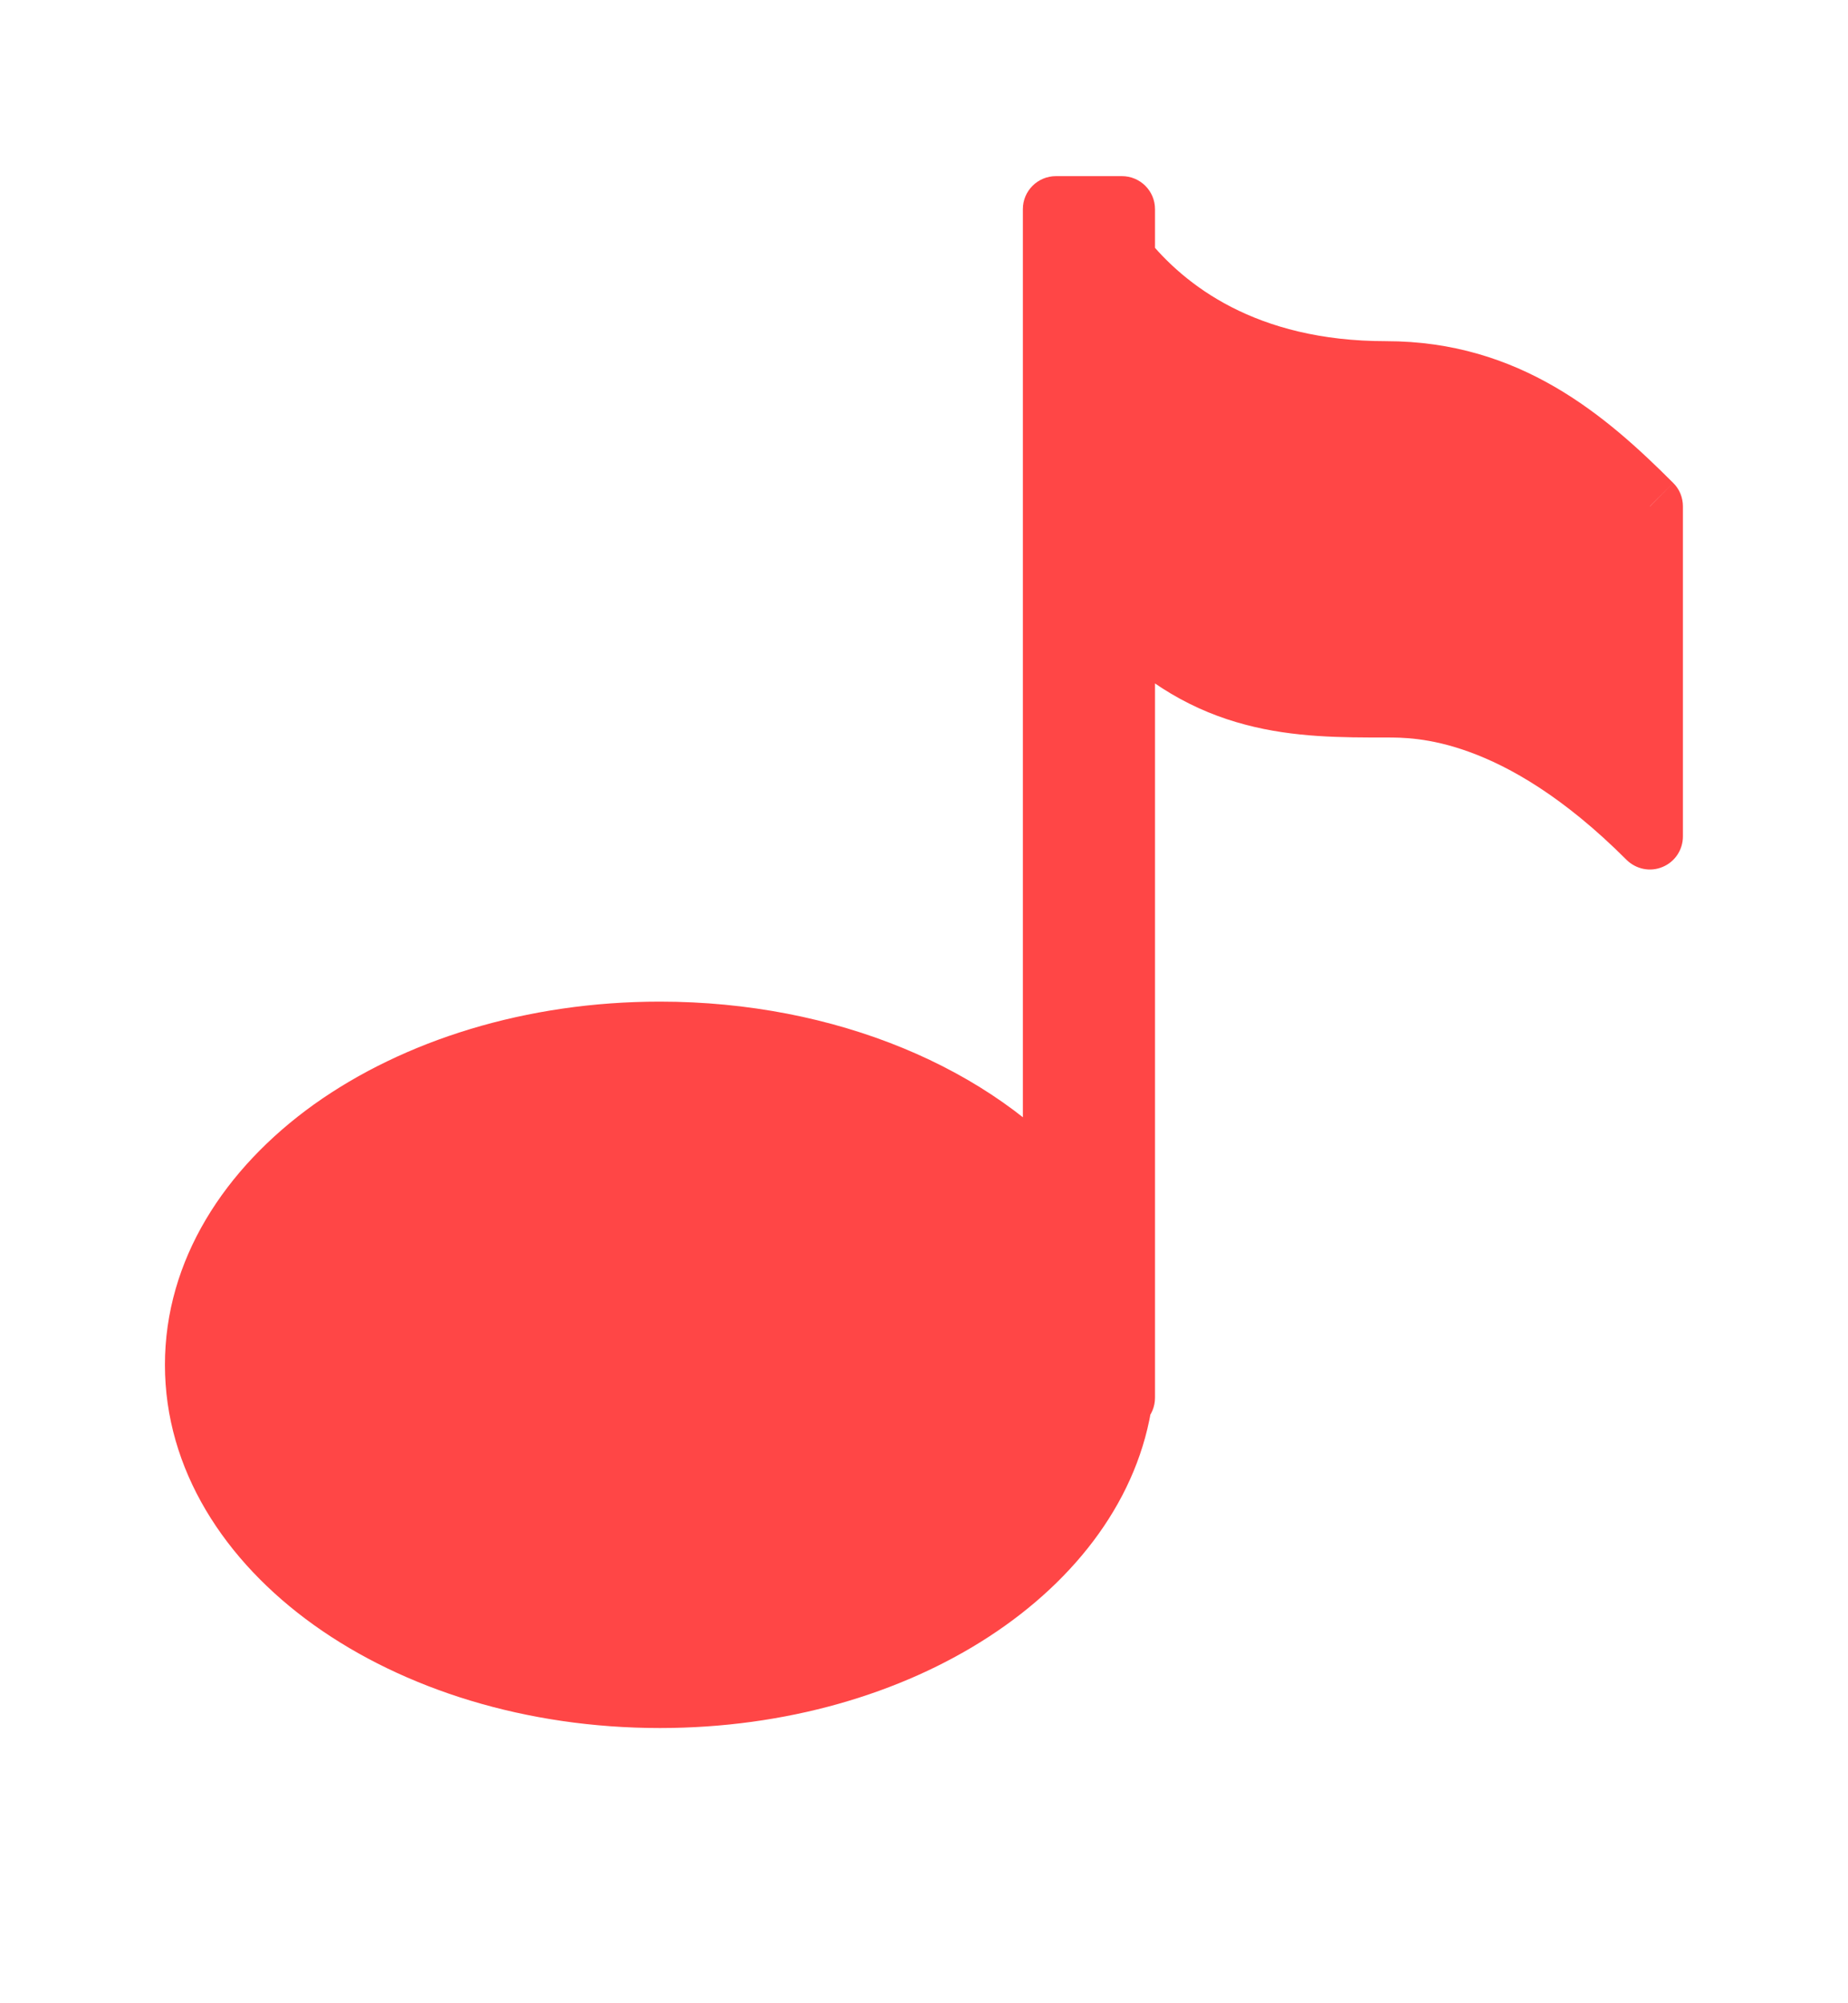
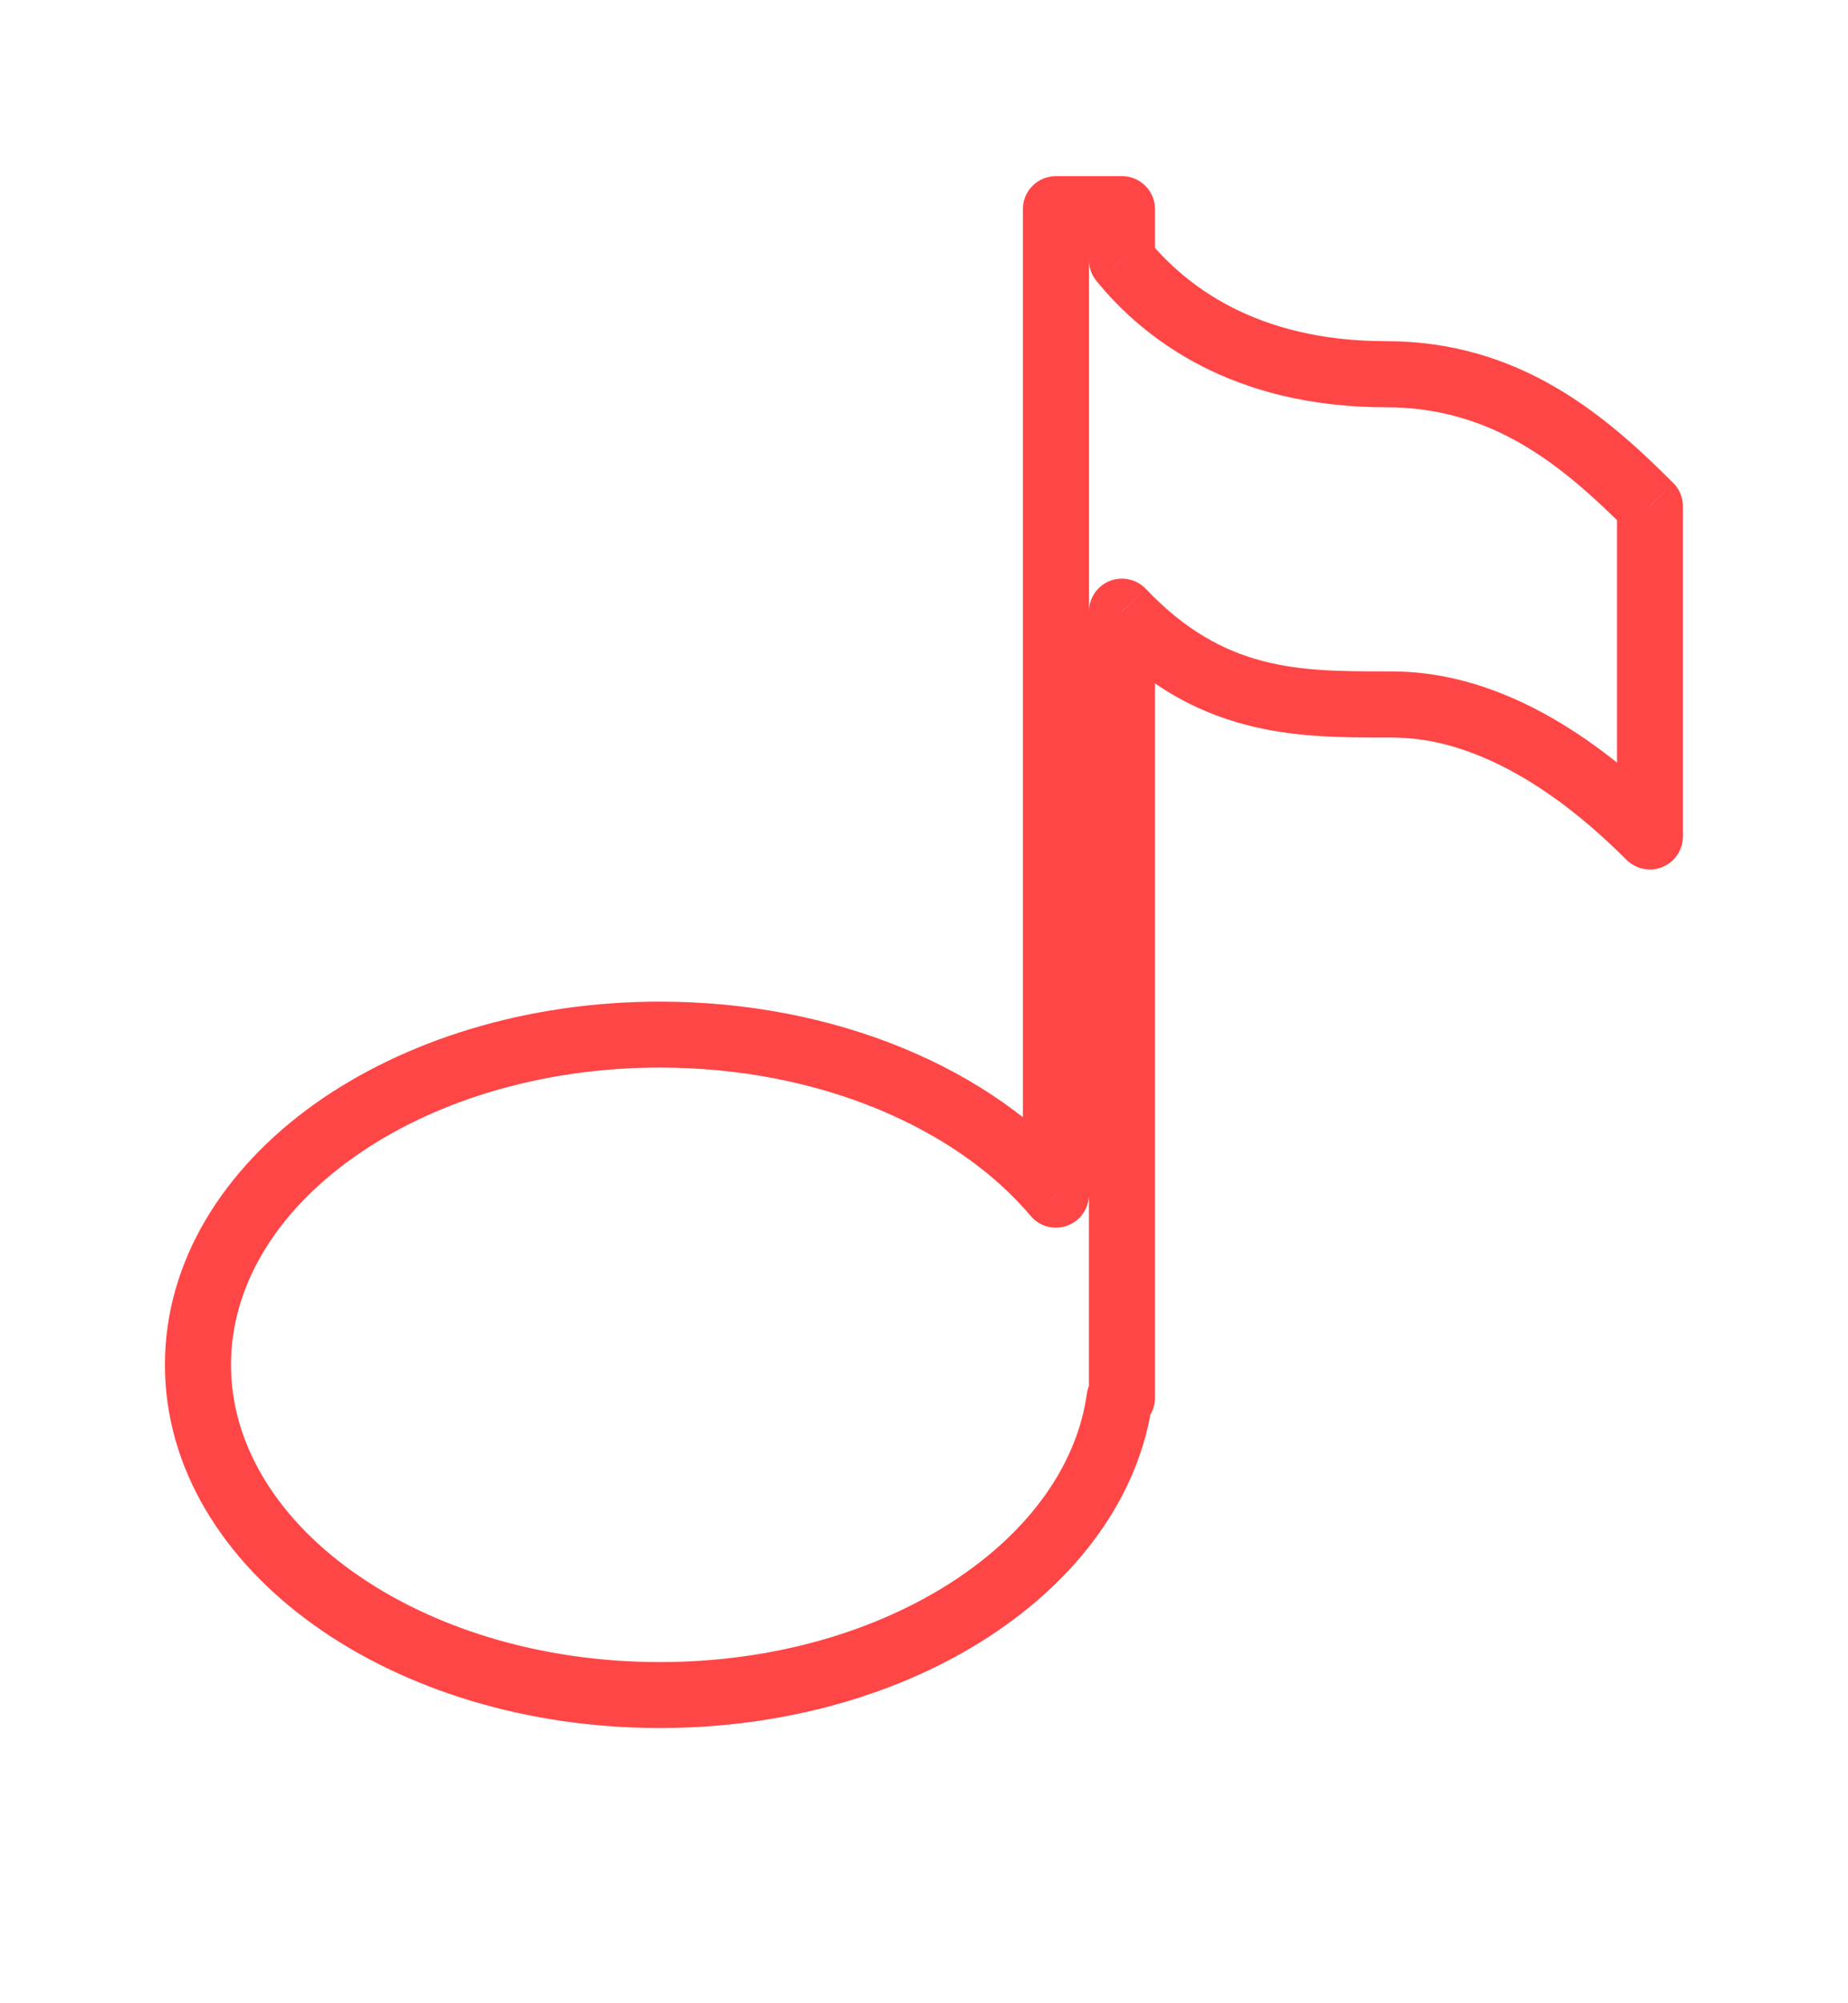
<svg xmlns="http://www.w3.org/2000/svg" width="12" height="13" viewBox="0 0 12 13" fill="none">
-   <path fill-rule="evenodd" clip-rule="evenodd" d="M7.285 3.969L7.285 8.857L7.285 9.071H7.27C7.12 10.154 5.841 11 4.285 11C2.628 11 1.285 10.04 1.285 8.857C1.285 7.673 2.628 6.714 4.285 6.714C5.377 6.714 6.332 7.13 6.857 7.753V1.357H7.071H7.285V1.687C7.557 2.022 8.075 2.428 9 2.428C9.78 2.428 10.285 2.857 10.714 3.286V5.428C9.857 4.571 9.214 4.571 9 4.571C8.428 4.571 7.857 4.571 7.285 3.969Z" fill="#FF4646" />
  <path d="M7.285 8.857H7.071V8.857L7.285 8.857ZM7.285 3.969L7.441 3.822C7.38 3.758 7.287 3.738 7.206 3.77C7.124 3.803 7.071 3.882 7.071 3.969H7.285ZM7.285 9.071V9.286C7.342 9.286 7.397 9.263 7.437 9.223C7.477 9.183 7.5 9.128 7.5 9.071L7.285 9.071ZM7.27 9.071V8.857C7.164 8.857 7.073 8.936 7.058 9.042L7.27 9.071ZM6.857 7.753L6.693 7.891C6.751 7.96 6.846 7.985 6.93 7.954C7.015 7.923 7.071 7.843 7.071 7.753H6.857ZM6.857 1.357V1.143C6.738 1.143 6.642 1.239 6.642 1.357H6.857ZM7.285 1.357H7.5C7.5 1.239 7.404 1.143 7.285 1.143V1.357ZM7.285 1.687H7.071C7.071 1.737 7.088 1.784 7.119 1.822L7.285 1.687ZM10.714 3.286H10.928C10.928 3.229 10.906 3.174 10.865 3.134L10.714 3.286ZM10.714 5.428L10.562 5.58C10.624 5.641 10.716 5.66 10.796 5.626C10.876 5.593 10.928 5.515 10.928 5.428H10.714ZM7.5 8.857L7.5 3.969H7.071L7.071 8.857H7.5ZM7.5 9.071L7.5 8.857L7.071 8.857L7.071 9.071L7.5 9.071ZM7.27 9.286H7.285V8.857H7.27V9.286ZM4.285 11.214C5.1 11.214 5.851 10.993 6.422 10.621C6.992 10.25 7.397 9.719 7.483 9.101L7.058 9.042C6.994 9.506 6.684 9.939 6.188 10.262C5.693 10.584 5.026 10.786 4.285 10.786V11.214ZM1.071 8.857C1.071 9.536 1.457 10.13 2.039 10.546C2.623 10.963 3.417 11.214 4.285 11.214V10.786C3.496 10.786 2.791 10.557 2.289 10.198C1.786 9.839 1.5 9.361 1.5 8.857H1.071ZM4.285 6.5C3.417 6.5 2.623 6.751 2.039 7.167C1.457 7.584 1.071 8.178 1.071 8.857H1.5C1.5 8.352 1.786 7.875 2.289 7.516C2.791 7.157 3.496 6.928 4.285 6.928V6.5ZM7.021 7.614C6.446 6.934 5.425 6.5 4.285 6.5V6.928C5.328 6.928 6.217 7.327 6.693 7.891L7.021 7.614ZM6.642 1.357V7.753H7.071V1.357H6.642ZM7.071 1.143H6.857V1.571H7.071V1.143ZM7.285 1.143H7.071V1.571H7.285V1.143ZM7.5 1.687V1.357H7.071V1.687H7.5ZM7.119 1.822C7.425 2.199 8.001 2.643 9 2.643V2.214C8.149 2.214 7.689 1.844 7.452 1.552L7.119 1.822ZM9 2.643C9.689 2.643 10.14 3.015 10.562 3.437L10.865 3.134C10.43 2.699 9.872 2.214 9 2.214V2.643ZM10.5 3.286V5.428H10.928V3.286H10.5ZM10.865 5.277C10.417 4.829 10.016 4.596 9.689 4.477C9.36 4.357 9.117 4.357 9 4.357V4.786C9.097 4.786 9.282 4.785 9.542 4.88C9.804 4.975 10.153 5.171 10.562 5.58L10.865 5.277ZM9 4.357C8.71 4.357 8.452 4.356 8.197 4.289C7.95 4.224 7.699 4.094 7.441 3.822L7.13 4.117C7.443 4.447 7.763 4.618 8.088 4.703C8.405 4.787 8.718 4.786 9 4.786V4.357Z" fill="#FF4646" />
</svg>